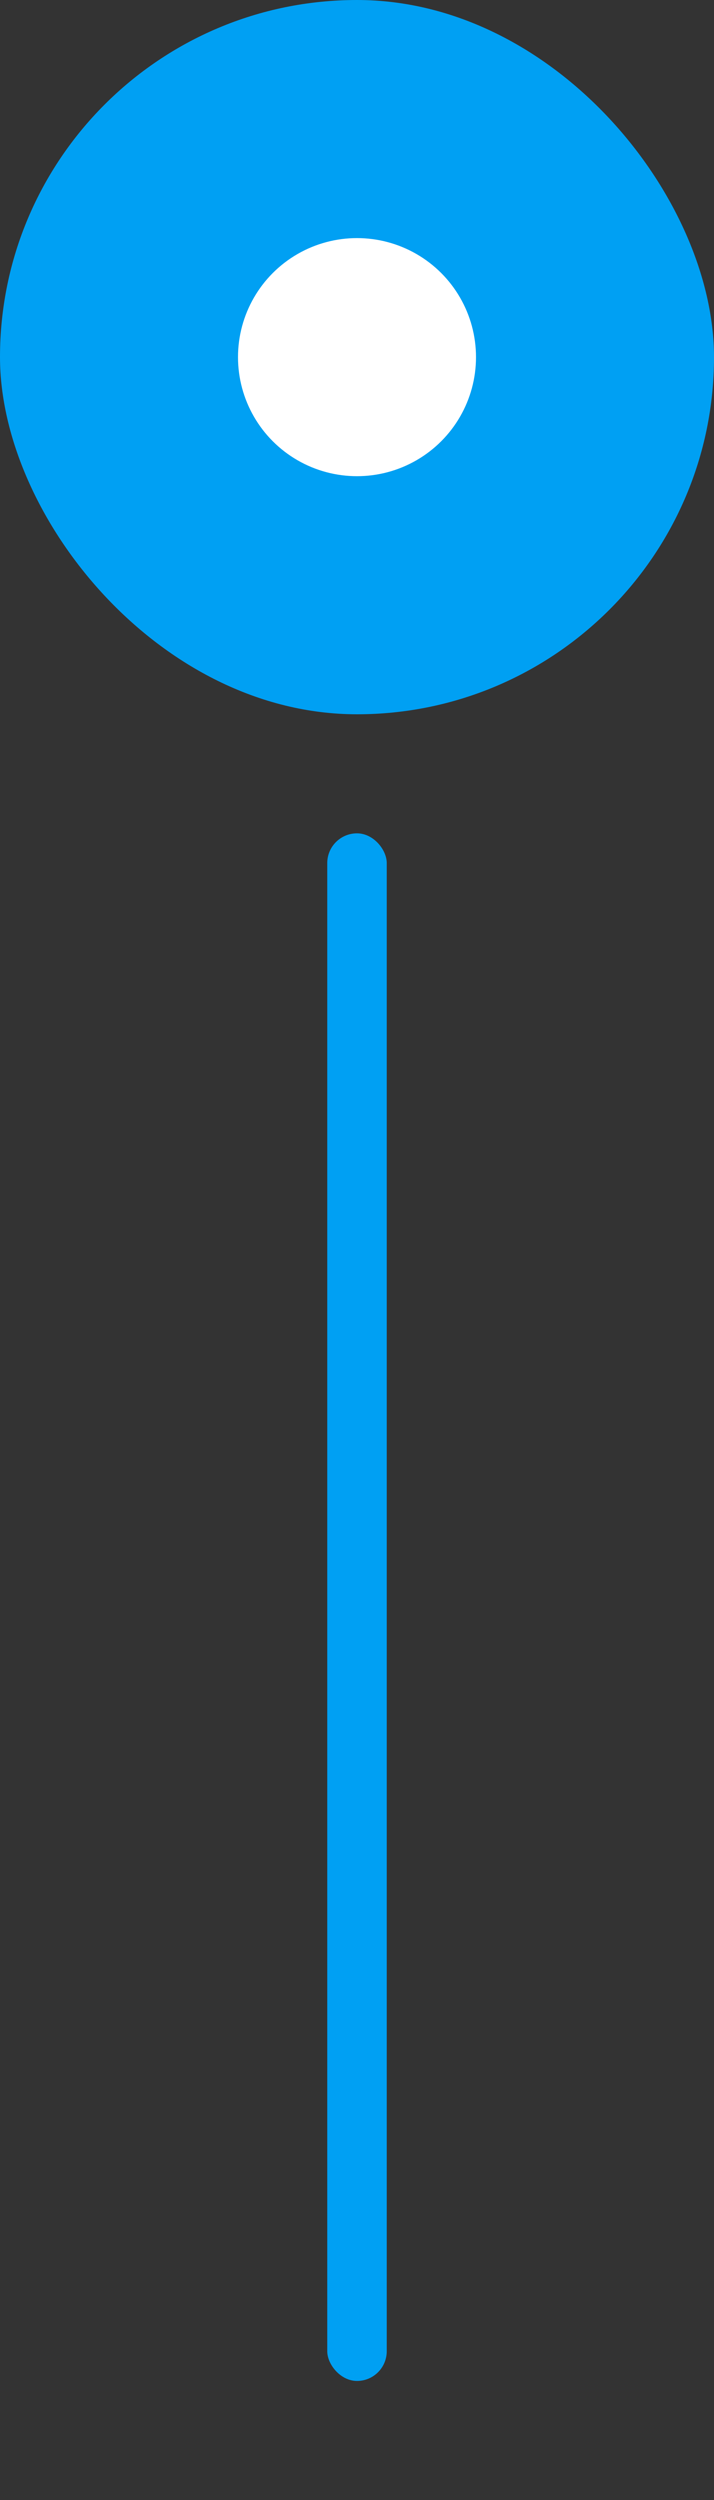
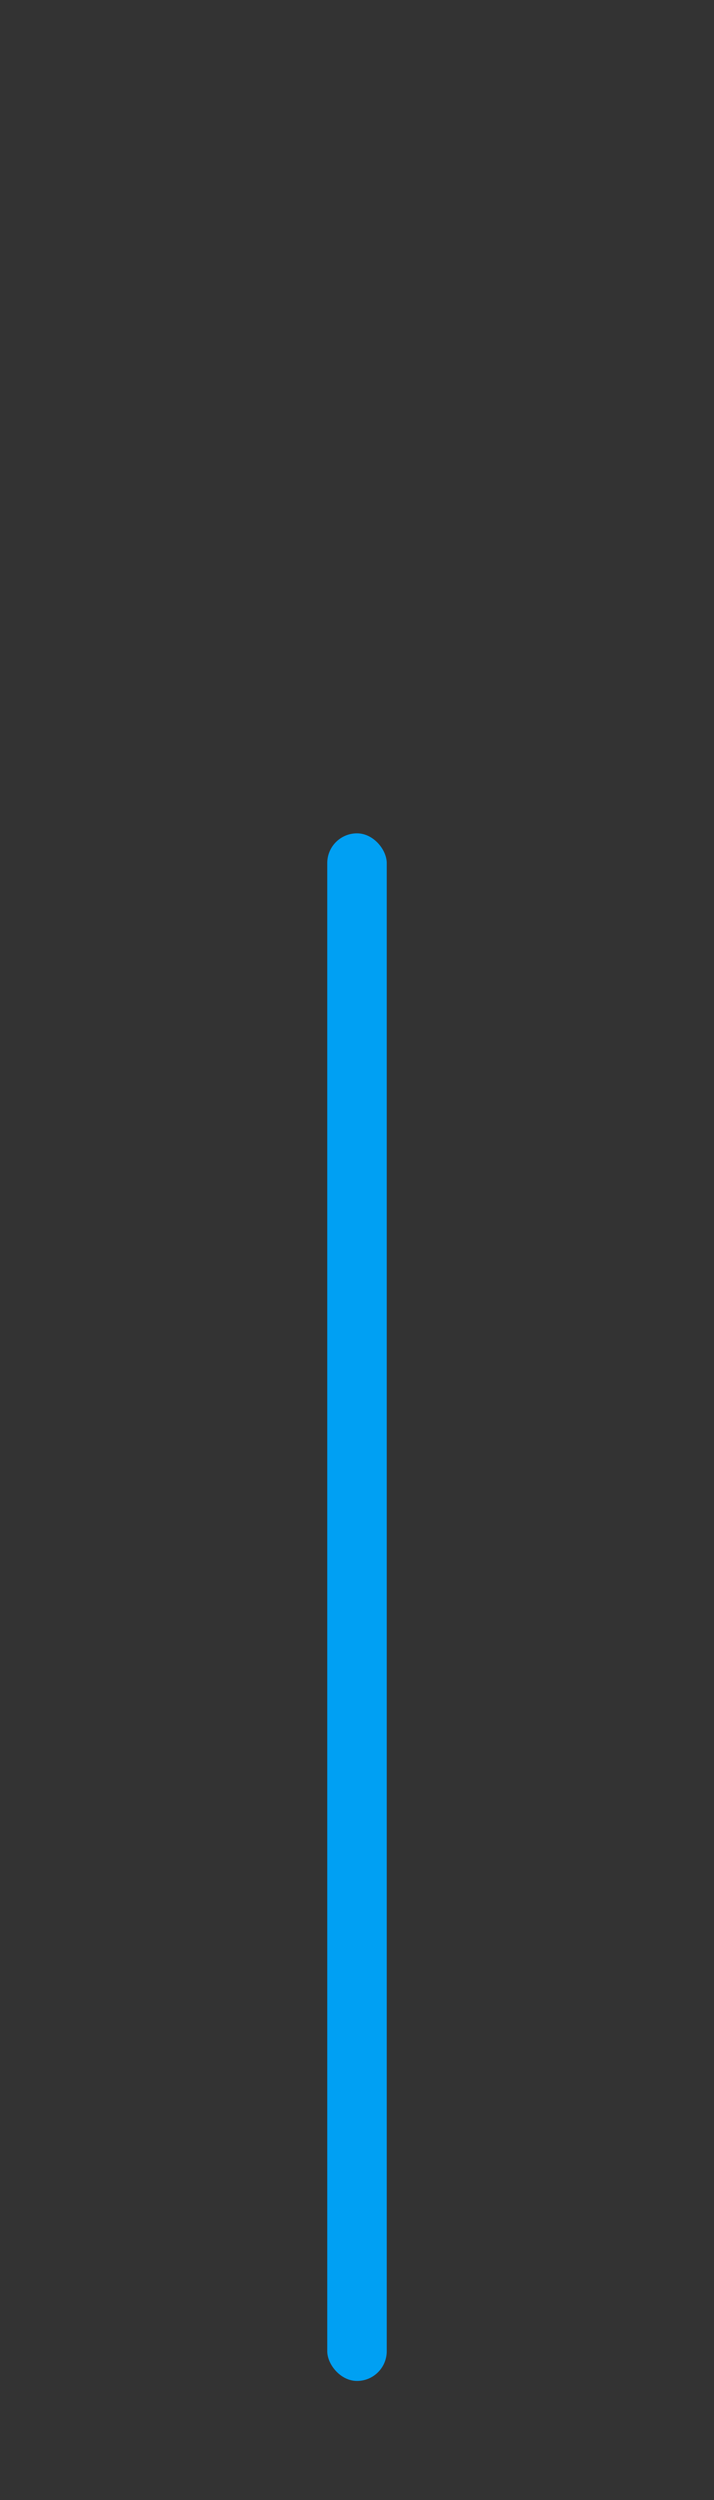
<svg xmlns="http://www.w3.org/2000/svg" width="24" height="84" viewBox="0 0 24 84" fill="none">
  <rect x="0" y="0" width="24" height="84" fill="#333333" stroke="none" />
  <g clip-path="url(#clip0_110_14490)">
    <rect width="24" height="24" rx="12" fill="#00A0F3" />
    <circle cx="12" cy="12" r="4" fill="white" />
  </g>
  <rect x="11" y="28" width="2" height="52" rx="1" fill="#00A0F3" />
  <defs>
    <clipPath id="clip0_110_14490">
-       <rect width="24" height="24" rx="12" fill="white" />
-     </clipPath>
+       </clipPath>
  </defs>
</svg>